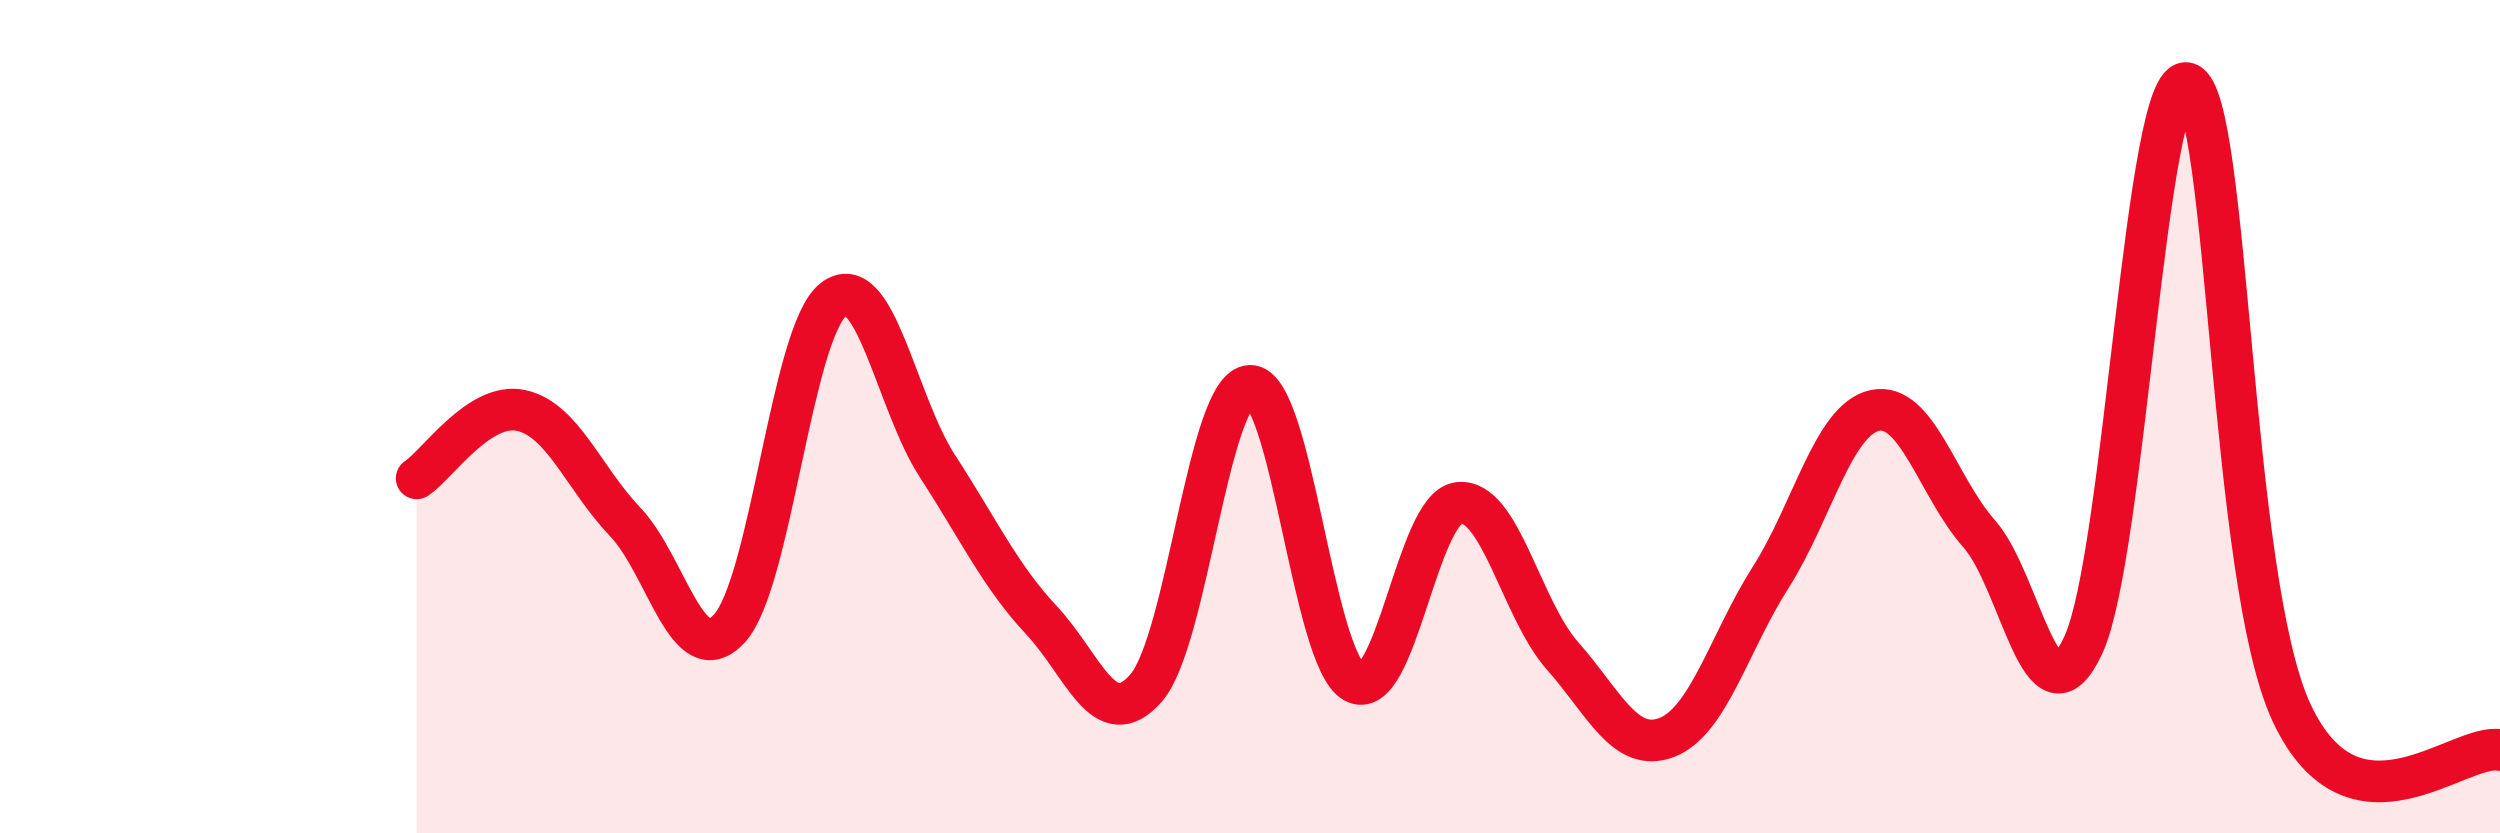
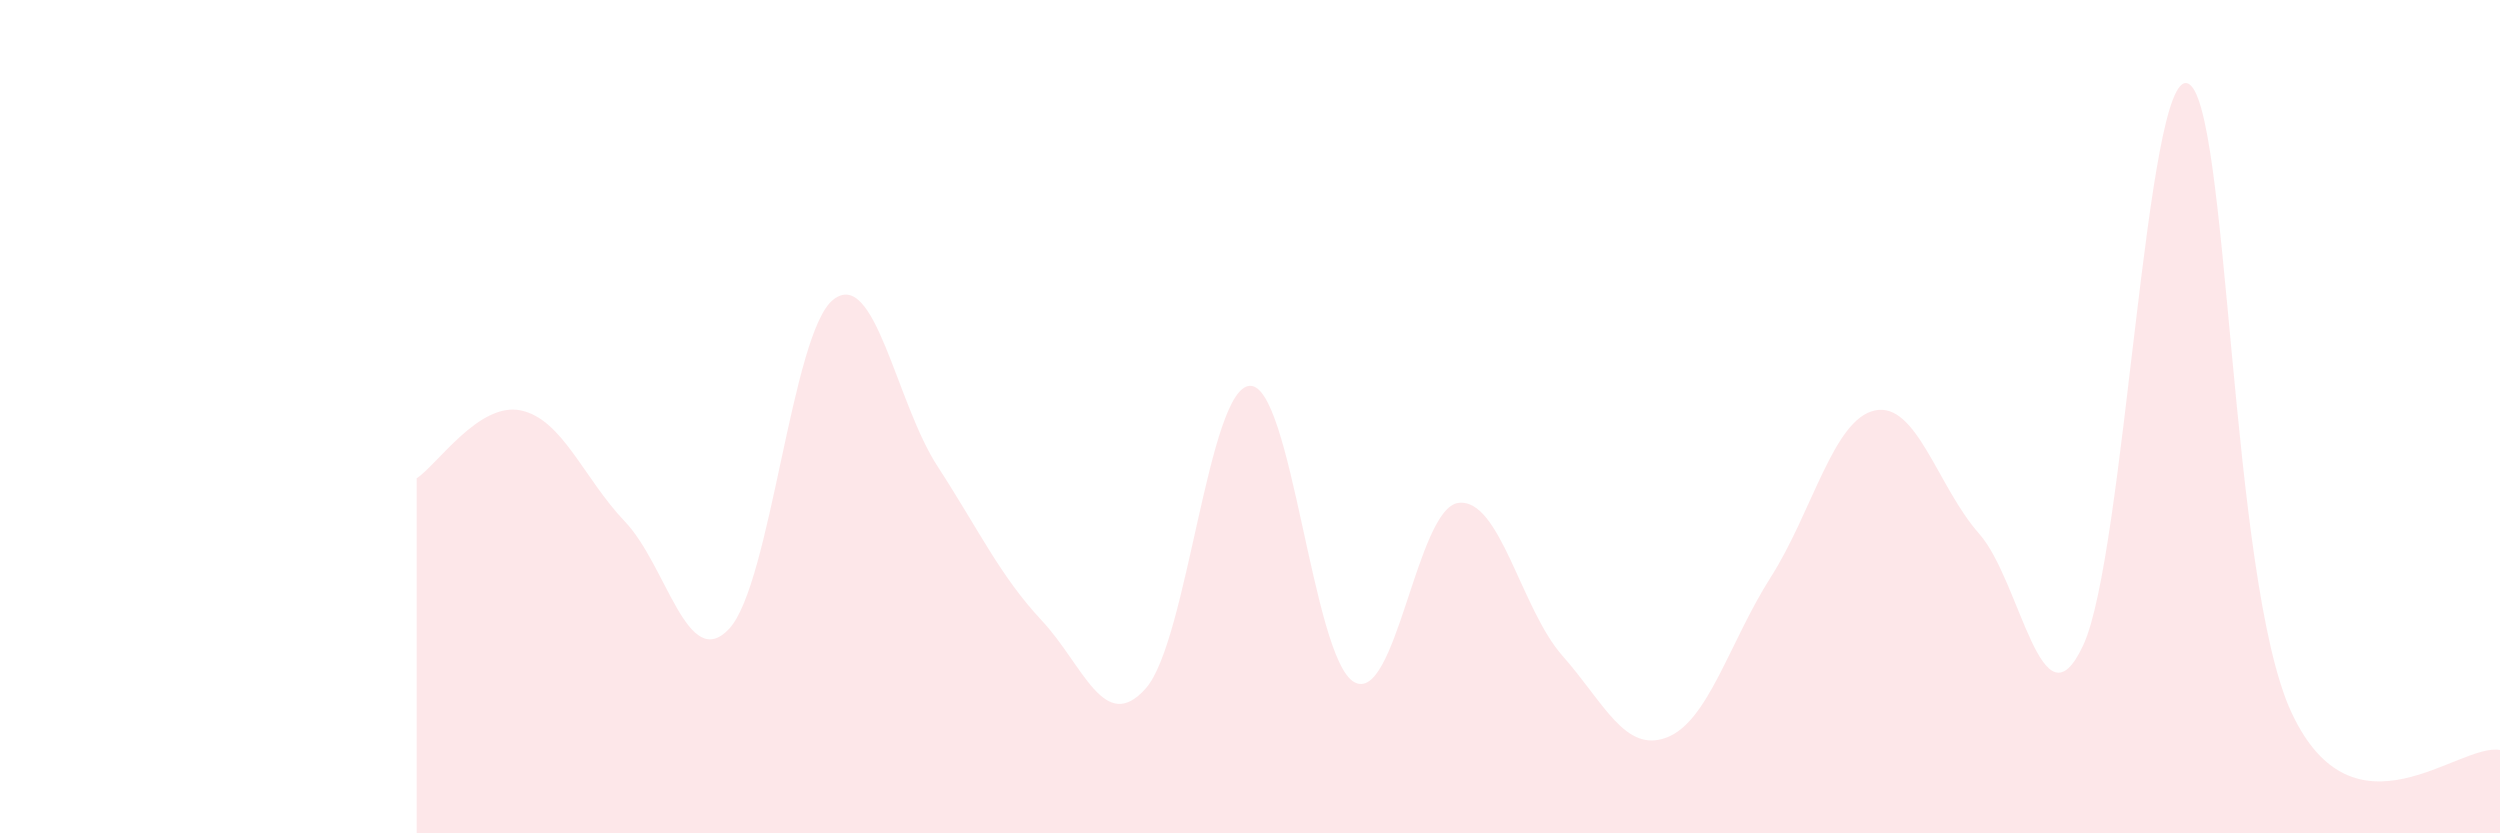
<svg xmlns="http://www.w3.org/2000/svg" width="60" height="20" viewBox="0 0 60 20">
  <path d="M 10,11.48 C 10.5,11.15 11.5,9.64 12.5,9.85 C 13.5,10.06 14,11.47 15,12.52 C 16,13.57 16.5,16.16 17.5,15.09 C 18.5,14.02 19,7.97 20,7.19 C 21,6.41 21.5,9.65 22.5,11.19 C 23.5,12.73 24,13.82 25,14.89 C 26,15.96 26.5,17.65 27.5,16.52 C 28.5,15.39 29,9.29 30,9.26 C 31,9.23 31.5,15.81 32.5,16.37 C 33.5,16.93 34,12.2 35,12.07 C 36,11.94 36.5,14.61 37.5,15.74 C 38.5,16.87 39,18.08 40,17.7 C 41,17.32 41.5,15.42 42.5,13.85 C 43.5,12.28 44,10.06 45,9.85 C 46,9.64 46.5,11.68 47.5,12.81 C 48.5,13.94 49,17.64 50,15.48 C 51,13.32 51.5,1.67 52.5,2 C 53.5,2.33 53.5,13.91 55,17.11 C 56.5,20.31 59,17.82 60,18L60 20L10 20Z" fill="#EB0A25" opacity="0.1" stroke-linecap="round" stroke-linejoin="round" />
-   <path d="M 10,11.48 C 10.5,11.15 11.5,9.64 12.5,9.85 C 13.5,10.06 14,11.47 15,12.52 C 16,13.57 16.5,16.16 17.5,15.09 C 18.5,14.02 19,7.97 20,7.19 C 21,6.41 21.5,9.65 22.5,11.19 C 23.5,12.73 24,13.82 25,14.89 C 26,15.96 26.5,17.65 27.5,16.52 C 28.5,15.39 29,9.29 30,9.26 C 31,9.23 31.5,15.81 32.5,16.37 C 33.5,16.93 34,12.2 35,12.07 C 36,11.94 36.5,14.61 37.5,15.74 C 38.5,16.87 39,18.08 40,17.7 C 41,17.32 41.5,15.42 42.5,13.85 C 43.5,12.28 44,10.06 45,9.85 C 46,9.64 46.5,11.68 47.5,12.81 C 48.5,13.94 49,17.64 50,15.48 C 51,13.32 51.5,1.67 52.5,2 C 53.5,2.33 53.5,13.91 55,17.11 C 56.5,20.31 59,17.82 60,18" stroke="#EB0A25" stroke-width="1" fill="none" stroke-linecap="round" stroke-linejoin="round" />
</svg>